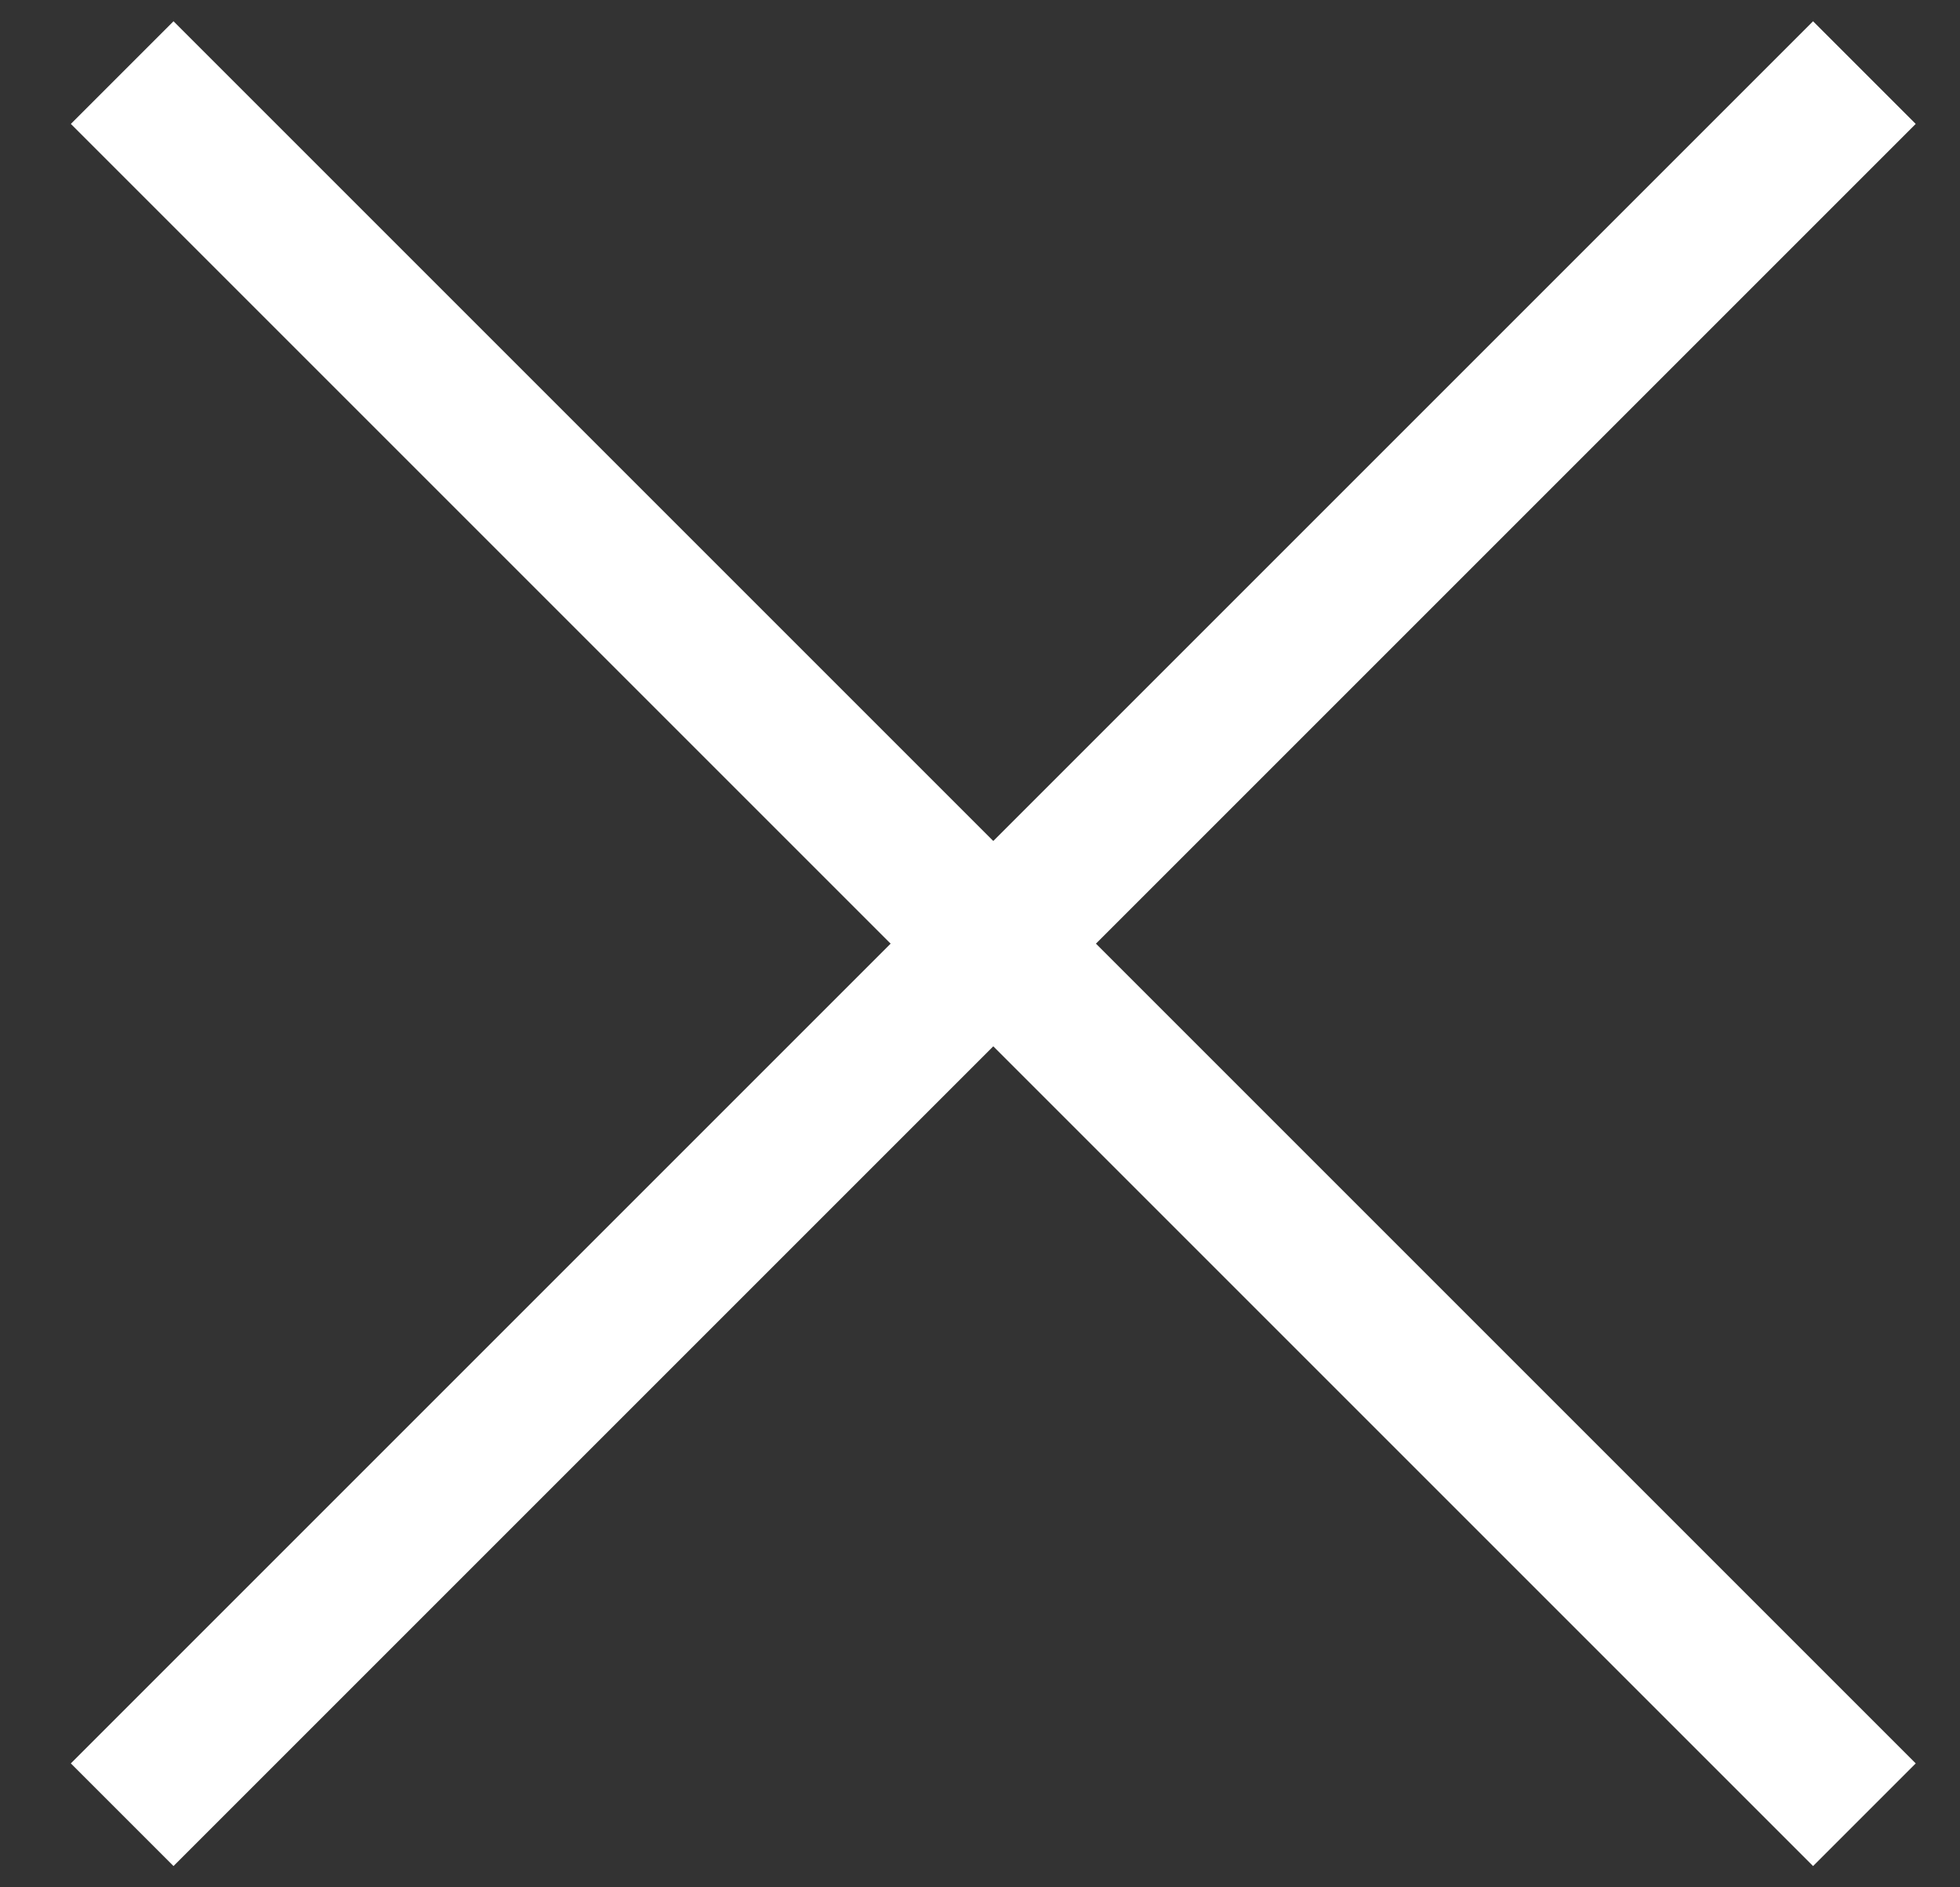
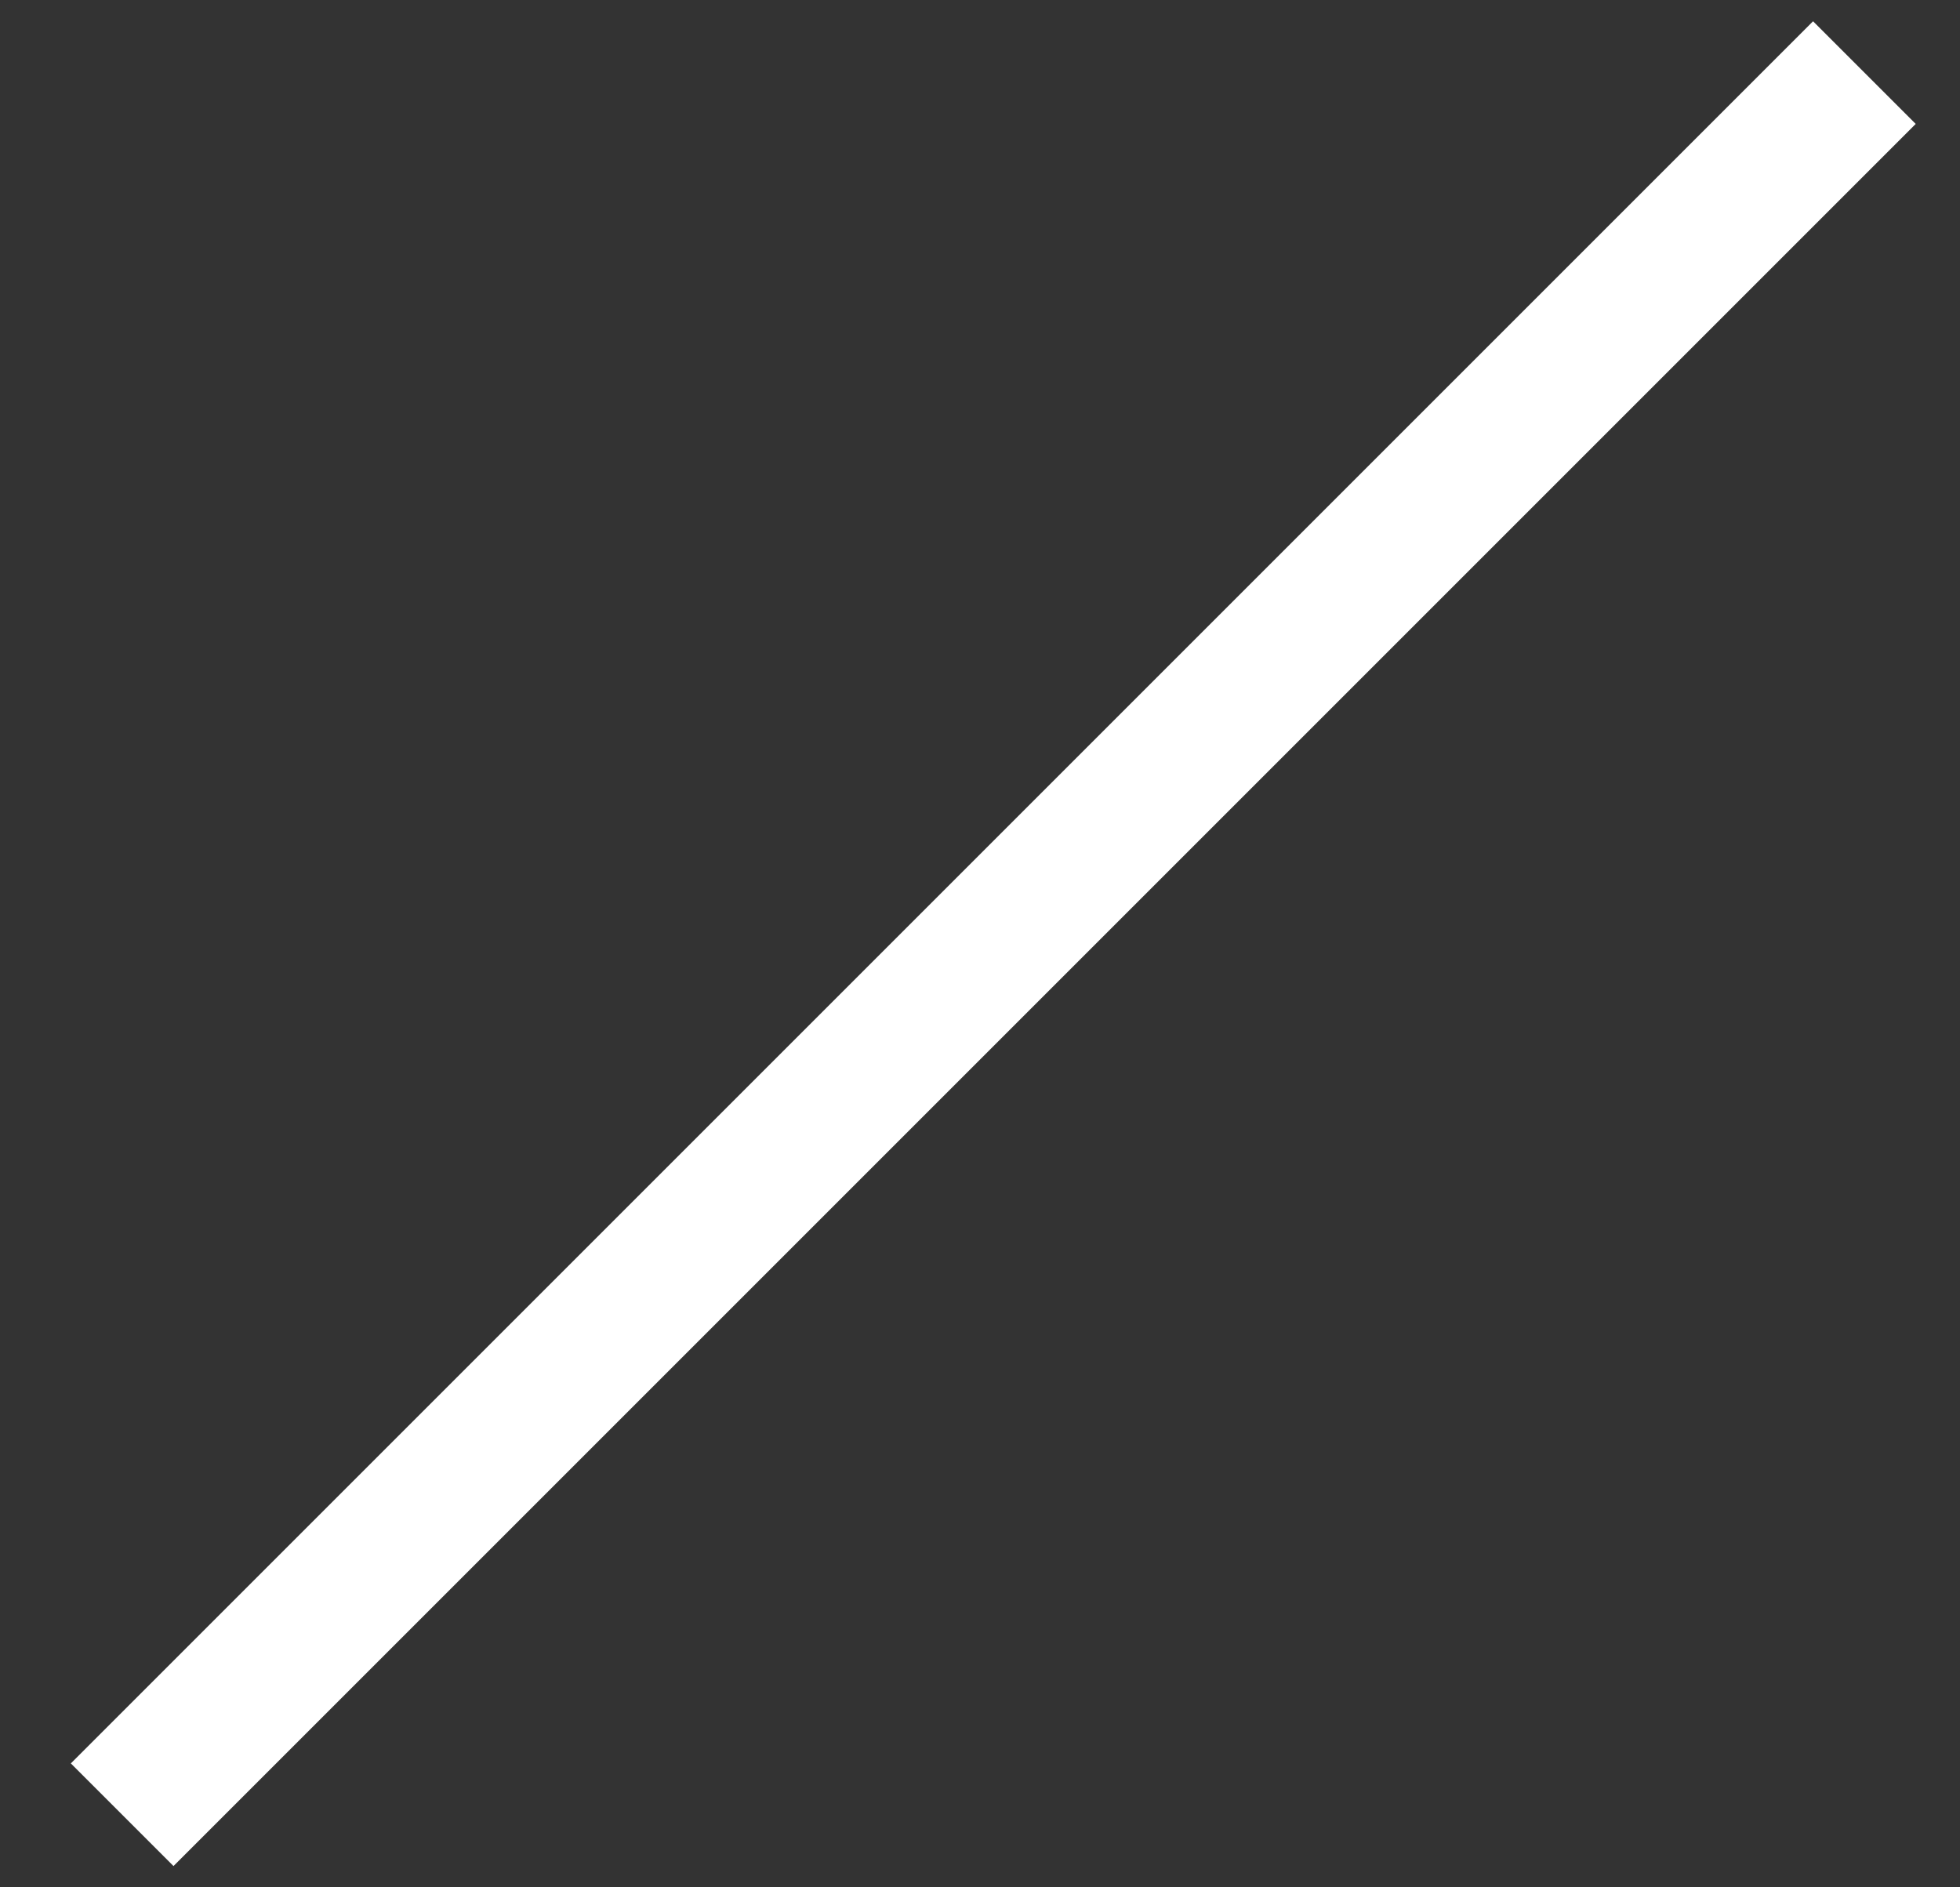
<svg xmlns="http://www.w3.org/2000/svg" width="27" height="26" viewBox="0 0 27 26" fill="none">
  <rect x="0" y="0" width="27" height="26" fill="#333333" stroke="none" />
  <g id="Group 628828">
-     <path id="Vector 424" d="M1.683 1L25.683 25" stroke="white" stroke-width="2" />
    <path id="Vector 425" d="M25.683 1L1.683 25" stroke="white" stroke-width="2" />
  </g>
</svg>